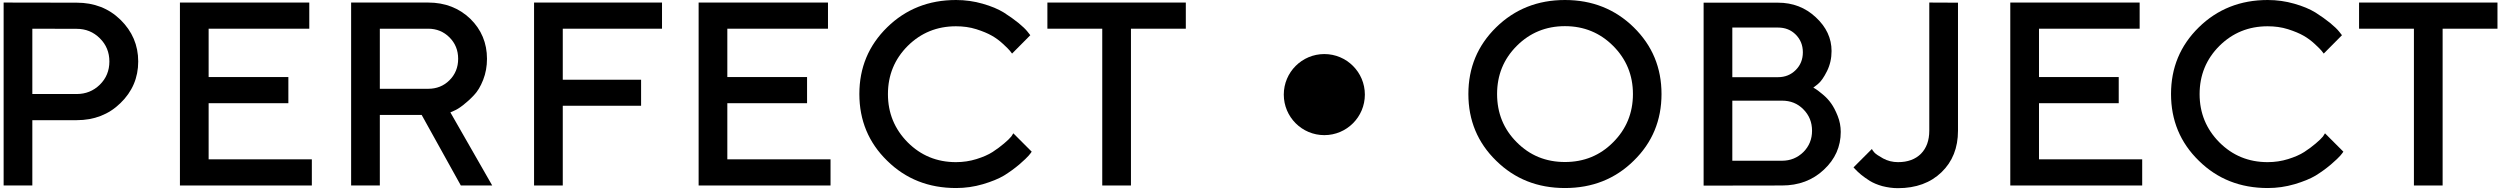
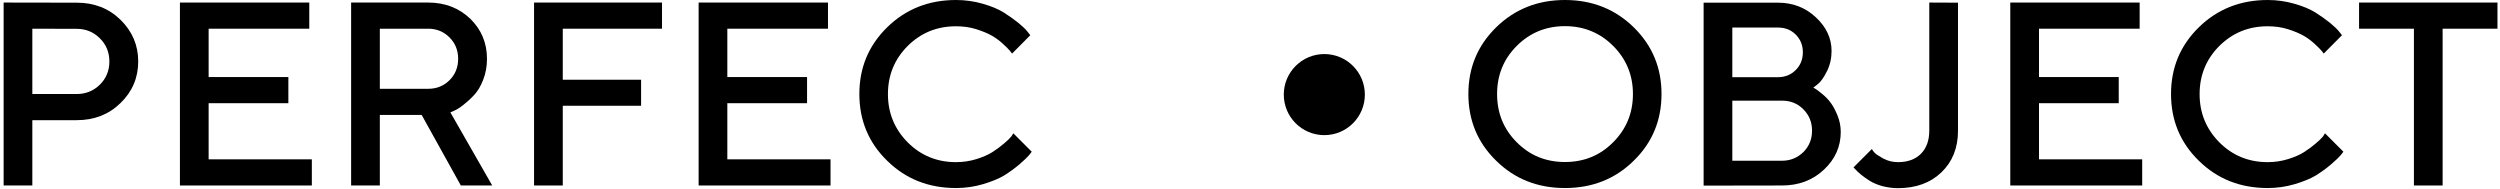
<svg xmlns="http://www.w3.org/2000/svg" width="555" height="42" viewBox="0 0 555 42" fill="none">
  <path d="M0.806 0.566V41.178H7.178V26.678H17.033C20.885 26.678 24.142 25.432 26.747 22.883C29.352 20.362 30.684 17.275 30.684 13.65C30.684 10.025 29.352 6.938 26.747 4.39C24.142 1.841 20.885 0.595 17.033 0.595L0.806 0.566ZM17.033 6.4C19.016 6.4 20.743 7.08 22.159 8.496C23.575 9.884 24.283 11.611 24.283 13.65C24.283 15.69 23.575 17.417 22.159 18.805C20.743 20.192 19.016 20.872 17.033 20.872H7.178V6.372L17.033 6.4Z" fill="black" />
  <path d="M46.316 35.372V22.911H64.017V17.105H46.316V6.372H68.661V0.566H39.944V41.178H69.228V35.372H46.316Z" fill="black" />
  <path d="M77.95 41.178H84.322V25.517H93.611L102.306 41.178H109.272L99.983 24.95L100.805 24.582C101.371 24.355 102.051 23.931 102.844 23.308C103.637 22.685 104.43 21.977 105.223 21.127C106.016 20.306 106.695 19.173 107.262 17.729C107.828 16.284 108.111 14.727 108.111 13.056C108.111 9.544 106.865 6.57 104.401 4.163C101.909 1.784 98.794 0.566 95.056 0.566H77.95V41.178ZM101.711 13.056C101.711 14.953 101.06 16.539 99.785 17.814C98.511 19.088 96.925 19.711 95.056 19.711H84.322V6.372H95.056C96.925 6.372 98.511 7.023 99.785 8.298C101.06 9.572 101.711 11.158 101.711 13.056Z" fill="black" />
  <path d="M118.562 0.566V41.178H124.934V23.477H142.322V17.7H124.934V6.372H146.967V0.566H118.562Z" fill="black" />
  <path d="M161.467 35.372V22.911H179.167V17.105H161.467V6.372H183.812V0.566H155.095V41.178H184.378V35.372H161.467Z" fill="black" />
  <path d="M212.245 0C206.156 0 201.059 2.039 196.952 6.061C192.817 10.11 190.778 15.038 190.778 20.872C190.778 26.706 192.817 31.662 196.952 35.684C201.059 39.733 206.156 41.744 212.245 41.744C214.284 41.744 216.267 41.461 218.192 40.895C220.118 40.328 221.704 39.677 222.894 38.969C224.083 38.232 225.216 37.411 226.292 36.505C227.368 35.57 228.048 34.919 228.359 34.551C228.671 34.183 228.897 33.899 229.039 33.673L224.961 29.595L224.508 30.303C224.168 30.727 223.63 31.237 222.894 31.86C222.157 32.483 221.336 33.106 220.373 33.73C219.41 34.352 218.221 34.862 216.776 35.315C215.332 35.769 213.803 35.995 212.217 35.995C207.997 35.995 204.429 34.523 201.512 31.605C198.595 28.66 197.122 25.092 197.122 20.9C197.122 16.681 198.595 13.112 201.512 10.195C204.457 7.278 208.025 5.834 212.217 5.834C213.803 5.834 215.332 6.032 216.748 6.485C218.164 6.938 219.325 7.42 220.203 7.93C221.109 8.439 221.931 9.062 222.695 9.771C223.488 10.507 223.97 10.988 224.196 11.271C224.423 11.555 224.564 11.753 224.678 11.895L228.728 7.816L228.104 7.023C227.68 6.485 227 5.834 226.065 5.069C225.159 4.333 224.083 3.568 222.837 2.775C221.591 2.011 220.033 1.359 218.136 0.821C216.267 0.283 214.284 0 212.245 0Z" fill="black" />
-   <path d="M232.522 0.566V6.372H244.7V41.178H251.072V6.372H263.25V0.566H232.522Z" fill="black" />
  <path d="M332.352 20.872C332.352 16.681 333.796 13.112 336.713 10.195C339.63 7.278 343.198 5.806 347.418 5.806C351.638 5.806 355.206 7.278 358.123 10.195C361.04 13.112 362.513 16.681 362.513 20.872C362.513 25.092 361.04 28.66 358.123 31.577C355.206 34.523 351.638 35.967 347.418 35.967C343.198 35.967 339.63 34.523 336.713 31.577C333.796 28.66 332.352 25.092 332.352 20.872ZM325.979 20.872C325.979 26.706 328.019 31.662 332.153 35.684C336.26 39.733 341.357 41.744 347.418 41.744C353.479 41.744 358.576 39.733 362.683 35.684C366.817 31.662 368.856 26.706 368.856 20.872C368.856 15.038 366.817 10.11 362.683 6.061C358.576 2.039 353.479 0 347.418 0C341.357 0 336.26 2.039 332.153 6.061C328.019 10.11 325.979 15.038 325.979 20.872Z" fill="black" />
  <path d="M395.591 41.178C399.301 41.178 402.416 40.017 404.908 37.666C407.4 35.344 408.646 32.54 408.646 29.283C408.646 28.065 408.42 26.876 407.967 25.743C407.514 24.61 407.032 23.676 406.522 22.968C406.013 22.231 405.39 21.58 404.682 20.985C403.945 20.391 403.464 19.994 403.181 19.824C402.897 19.654 402.699 19.513 402.558 19.456L403.605 18.635C404.257 18.097 404.908 17.162 405.588 15.803C406.268 14.443 406.607 12.942 406.607 11.328C406.607 8.496 405.446 6.004 403.124 3.852C400.802 1.671 397.998 0.595 394.713 0.595H378.202V41.206L395.591 41.178ZM384.574 35.684V22.345H395.591C397.488 22.345 399.074 22.968 400.349 24.27C401.623 25.545 402.274 27.131 402.274 29.028C402.274 30.898 401.623 32.483 400.349 33.758C399.046 35.032 397.46 35.684 395.591 35.684H384.574ZM394.713 6.117C396.299 6.117 397.602 6.627 398.649 7.675C399.697 8.723 400.235 10.025 400.235 11.611C400.235 13.197 399.697 14.5 398.649 15.548C397.602 16.596 396.299 17.134 394.713 17.134H384.574V6.117H394.713Z" fill="black" />
  <path d="M428.301 0.566V29C428.301 31.181 427.678 32.88 426.46 34.126C425.214 35.372 423.515 35.995 421.362 35.995C420.145 35.995 419.04 35.712 418.049 35.174C417.029 34.607 416.406 34.183 416.123 33.871C415.84 33.56 415.67 33.305 415.557 33.078L411.479 37.156L411.903 37.609C412.158 37.893 412.583 38.289 413.149 38.77C413.716 39.224 414.367 39.705 415.104 40.158C415.84 40.611 416.774 41.008 417.879 41.319C419.012 41.602 420.145 41.773 421.334 41.773C425.355 41.773 428.584 40.583 431.02 38.232C433.455 35.882 434.673 32.823 434.673 29.028V0.595L428.301 0.566Z" fill="black" />
  <path d="M452.656 35.372V22.911H470.356V17.105H452.656V6.372H475.001V0.566H446.284V41.178H475.567V35.372H452.656Z" fill="black" />
  <path d="M503.435 0C497.346 0 492.248 2.039 488.142 6.061C484.007 10.11 481.968 15.038 481.968 20.872C481.968 26.706 484.007 31.662 488.142 35.684C492.248 39.733 497.346 41.744 503.435 41.744C505.474 41.744 507.456 41.461 509.382 40.895C511.308 40.328 512.894 39.677 514.083 38.969C515.272 38.232 516.405 37.411 517.481 36.505C518.558 35.57 519.237 34.919 519.549 34.551C519.86 34.183 520.087 33.899 520.229 33.673L516.15 29.595L515.697 30.303C515.357 30.727 514.819 31.237 514.083 31.86C513.347 32.483 512.525 33.106 511.562 33.73C510.6 34.352 509.41 34.862 507.966 35.315C506.521 35.769 504.992 35.995 503.406 35.995C499.187 35.995 495.618 34.523 492.701 31.605C489.784 28.66 488.312 25.092 488.312 20.9C488.312 16.681 489.784 13.112 492.701 10.195C495.646 7.278 499.215 5.834 503.406 5.834C504.992 5.834 506.521 6.032 507.938 6.485C509.354 6.938 510.515 7.42 511.393 7.93C512.299 8.439 513.12 9.062 513.885 9.771C514.678 10.507 515.159 10.988 515.386 11.271C515.612 11.555 515.754 11.753 515.867 11.895L519.917 7.816L519.294 7.023C518.869 6.485 518.189 5.834 517.255 5.069C516.349 4.333 515.272 3.568 514.026 2.775C512.78 2.011 511.223 1.359 509.325 0.821C507.456 0.283 505.474 0 503.435 0Z" fill="black" />
  <path d="M523.712 0.566V6.372H535.89V41.178H542.262V6.372H554.439V0.566H523.712Z" fill="black" />
  <path d="M294 30C298.971 30 303 25.971 303 21C303 16.029 298.971 12 294 12C289.029 12 285 16.029 285 21C285 25.971 289.029 30 294 30Z" fill="black" />
</svg>